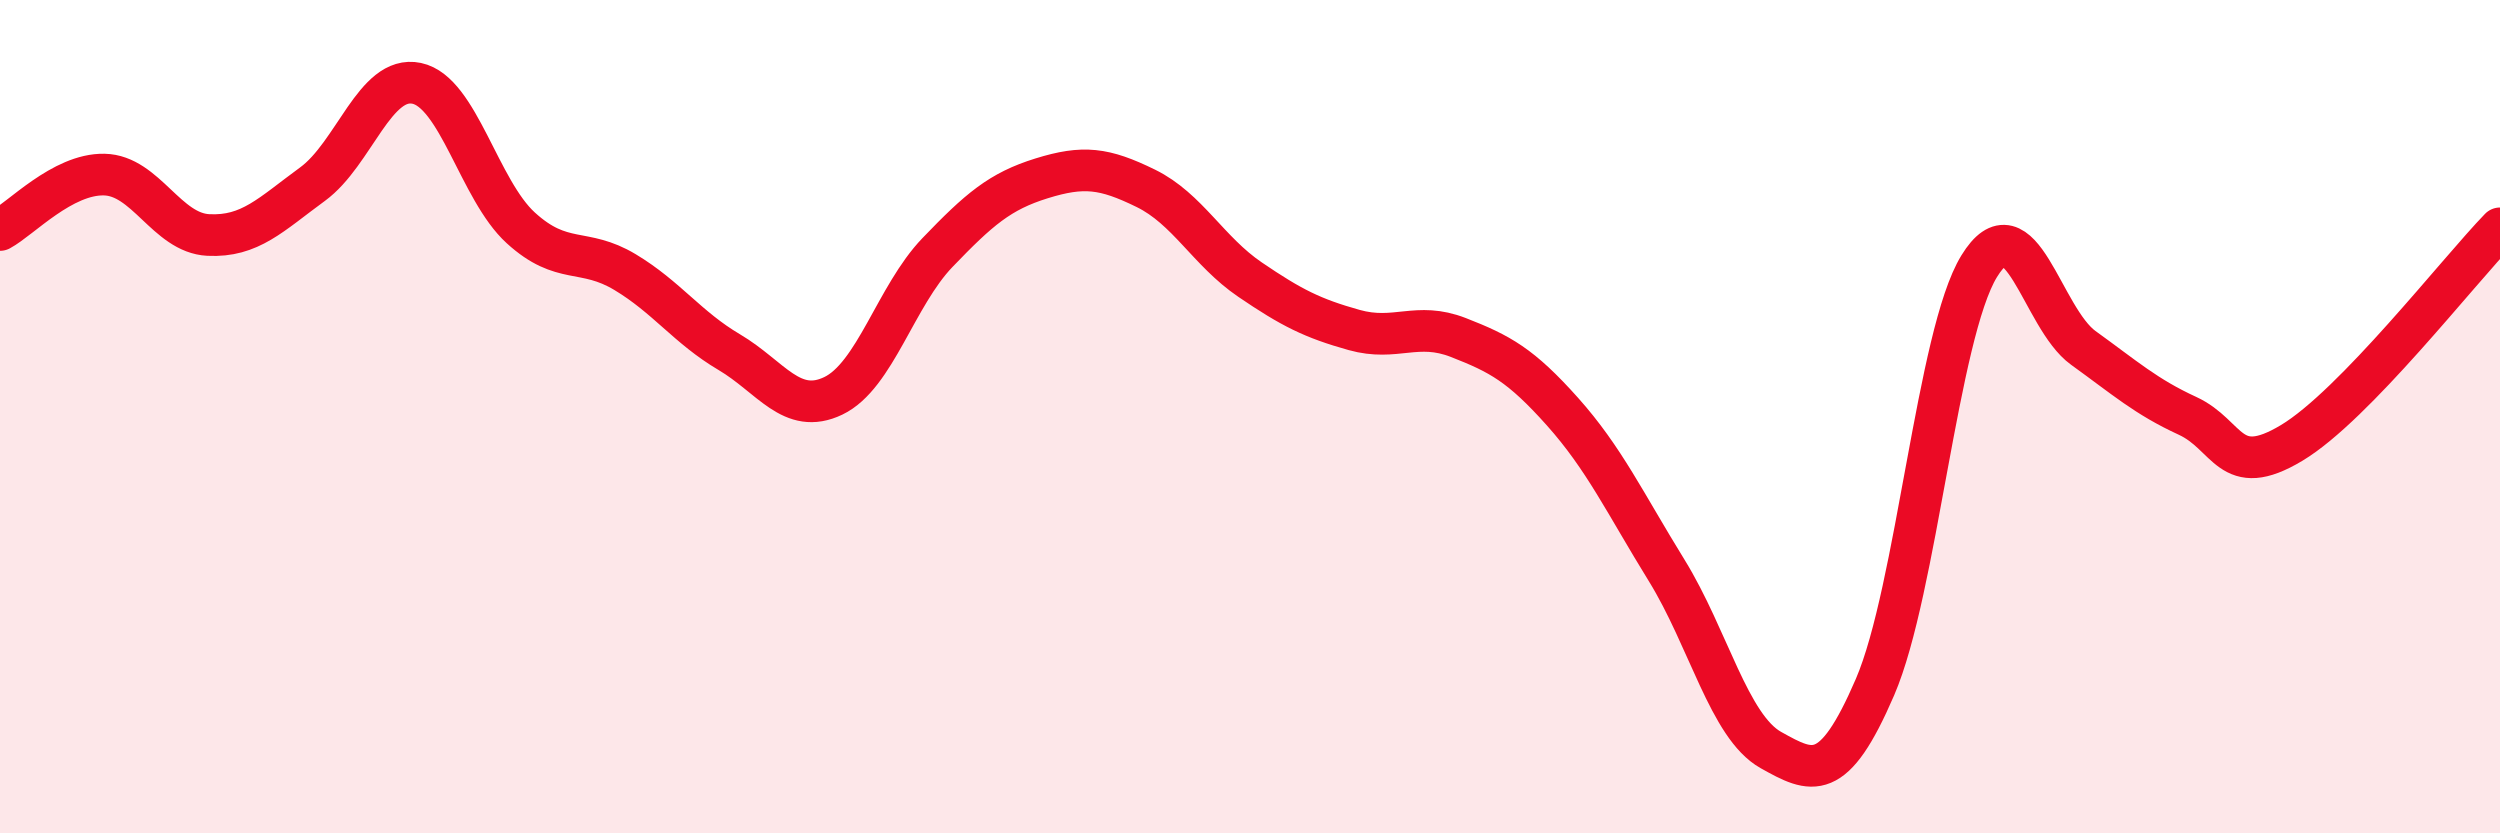
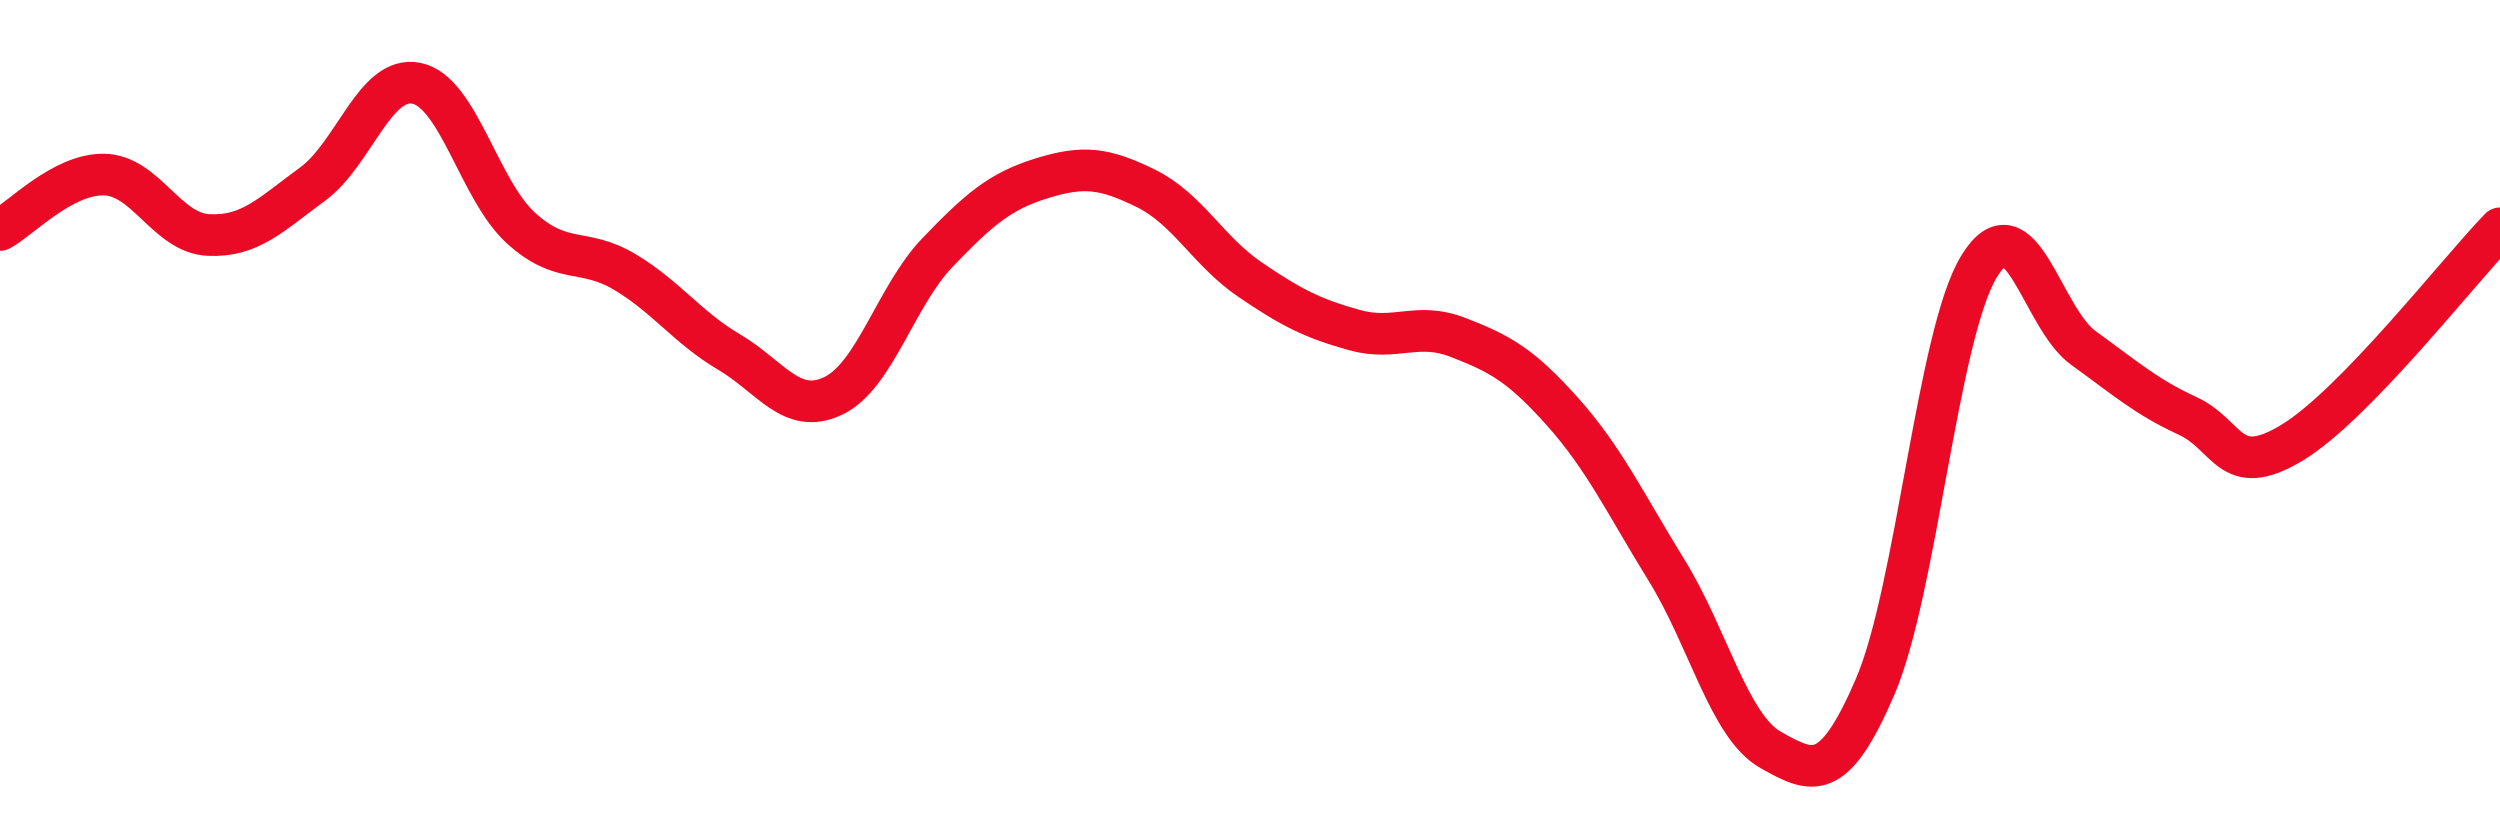
<svg xmlns="http://www.w3.org/2000/svg" width="60" height="20" viewBox="0 0 60 20">
-   <path d="M 0,5.52 C 0.5,5.25 1.5,4.17 2.5,4.19 C 3.5,4.21 4,5.59 5,5.64 C 6,5.69 6.5,5.15 7.5,4.42 C 8.5,3.69 9,1.79 10,2 C 11,2.21 11.5,4.56 12.5,5.47 C 13.5,6.38 14,5.93 15,6.53 C 16,7.13 16.5,7.86 17.5,8.45 C 18.5,9.04 19,9.98 20,9.5 C 21,9.02 21.5,7.1 22.5,6.06 C 23.5,5.02 24,4.59 25,4.28 C 26,3.97 26.5,4.03 27.5,4.52 C 28.5,5.01 29,6.03 30,6.71 C 31,7.39 31.5,7.64 32.5,7.92 C 33.5,8.2 34,7.71 35,8.1 C 36,8.49 36.5,8.76 37.5,9.88 C 38.5,11 39,12.07 40,13.69 C 41,15.31 41.5,17.44 42.5,18 C 43.5,18.56 44,18.81 45,16.49 C 46,14.17 46.5,8.02 47.5,6.39 C 48.5,4.76 49,7.63 50,8.35 C 51,9.07 51.5,9.52 52.5,9.98 C 53.5,10.44 53.5,11.53 55,10.63 C 56.5,9.73 59,6.51 60,5.48L60 20L0 20Z" fill="#EB0A25" opacity="0.1" stroke-linecap="round" stroke-linejoin="round" />
  <path d="M 0,5.52 C 0.5,5.25 1.5,4.17 2.5,4.19 C 3.5,4.21 4,5.59 5,5.64 C 6,5.69 6.5,5.15 7.5,4.42 C 8.5,3.69 9,1.79 10,2 C 11,2.21 11.5,4.56 12.5,5.47 C 13.5,6.38 14,5.93 15,6.53 C 16,7.13 16.5,7.86 17.5,8.45 C 18.5,9.04 19,9.98 20,9.5 C 21,9.02 21.5,7.1 22.5,6.06 C 23.5,5.02 24,4.59 25,4.28 C 26,3.97 26.5,4.03 27.5,4.52 C 28.5,5.01 29,6.03 30,6.71 C 31,7.39 31.5,7.64 32.5,7.92 C 33.5,8.2 34,7.71 35,8.1 C 36,8.49 36.5,8.76 37.5,9.88 C 38.5,11 39,12.07 40,13.69 C 41,15.31 41.5,17.44 42.5,18 C 43.5,18.56 44,18.81 45,16.49 C 46,14.17 46.5,8.02 47.5,6.39 C 48.5,4.76 49,7.63 50,8.35 C 51,9.07 51.5,9.52 52.5,9.98 C 53.5,10.44 53.5,11.53 55,10.63 C 56.5,9.73 59,6.51 60,5.48" stroke="#EB0A25" stroke-width="1" fill="none" stroke-linecap="round" stroke-linejoin="round" />
</svg>